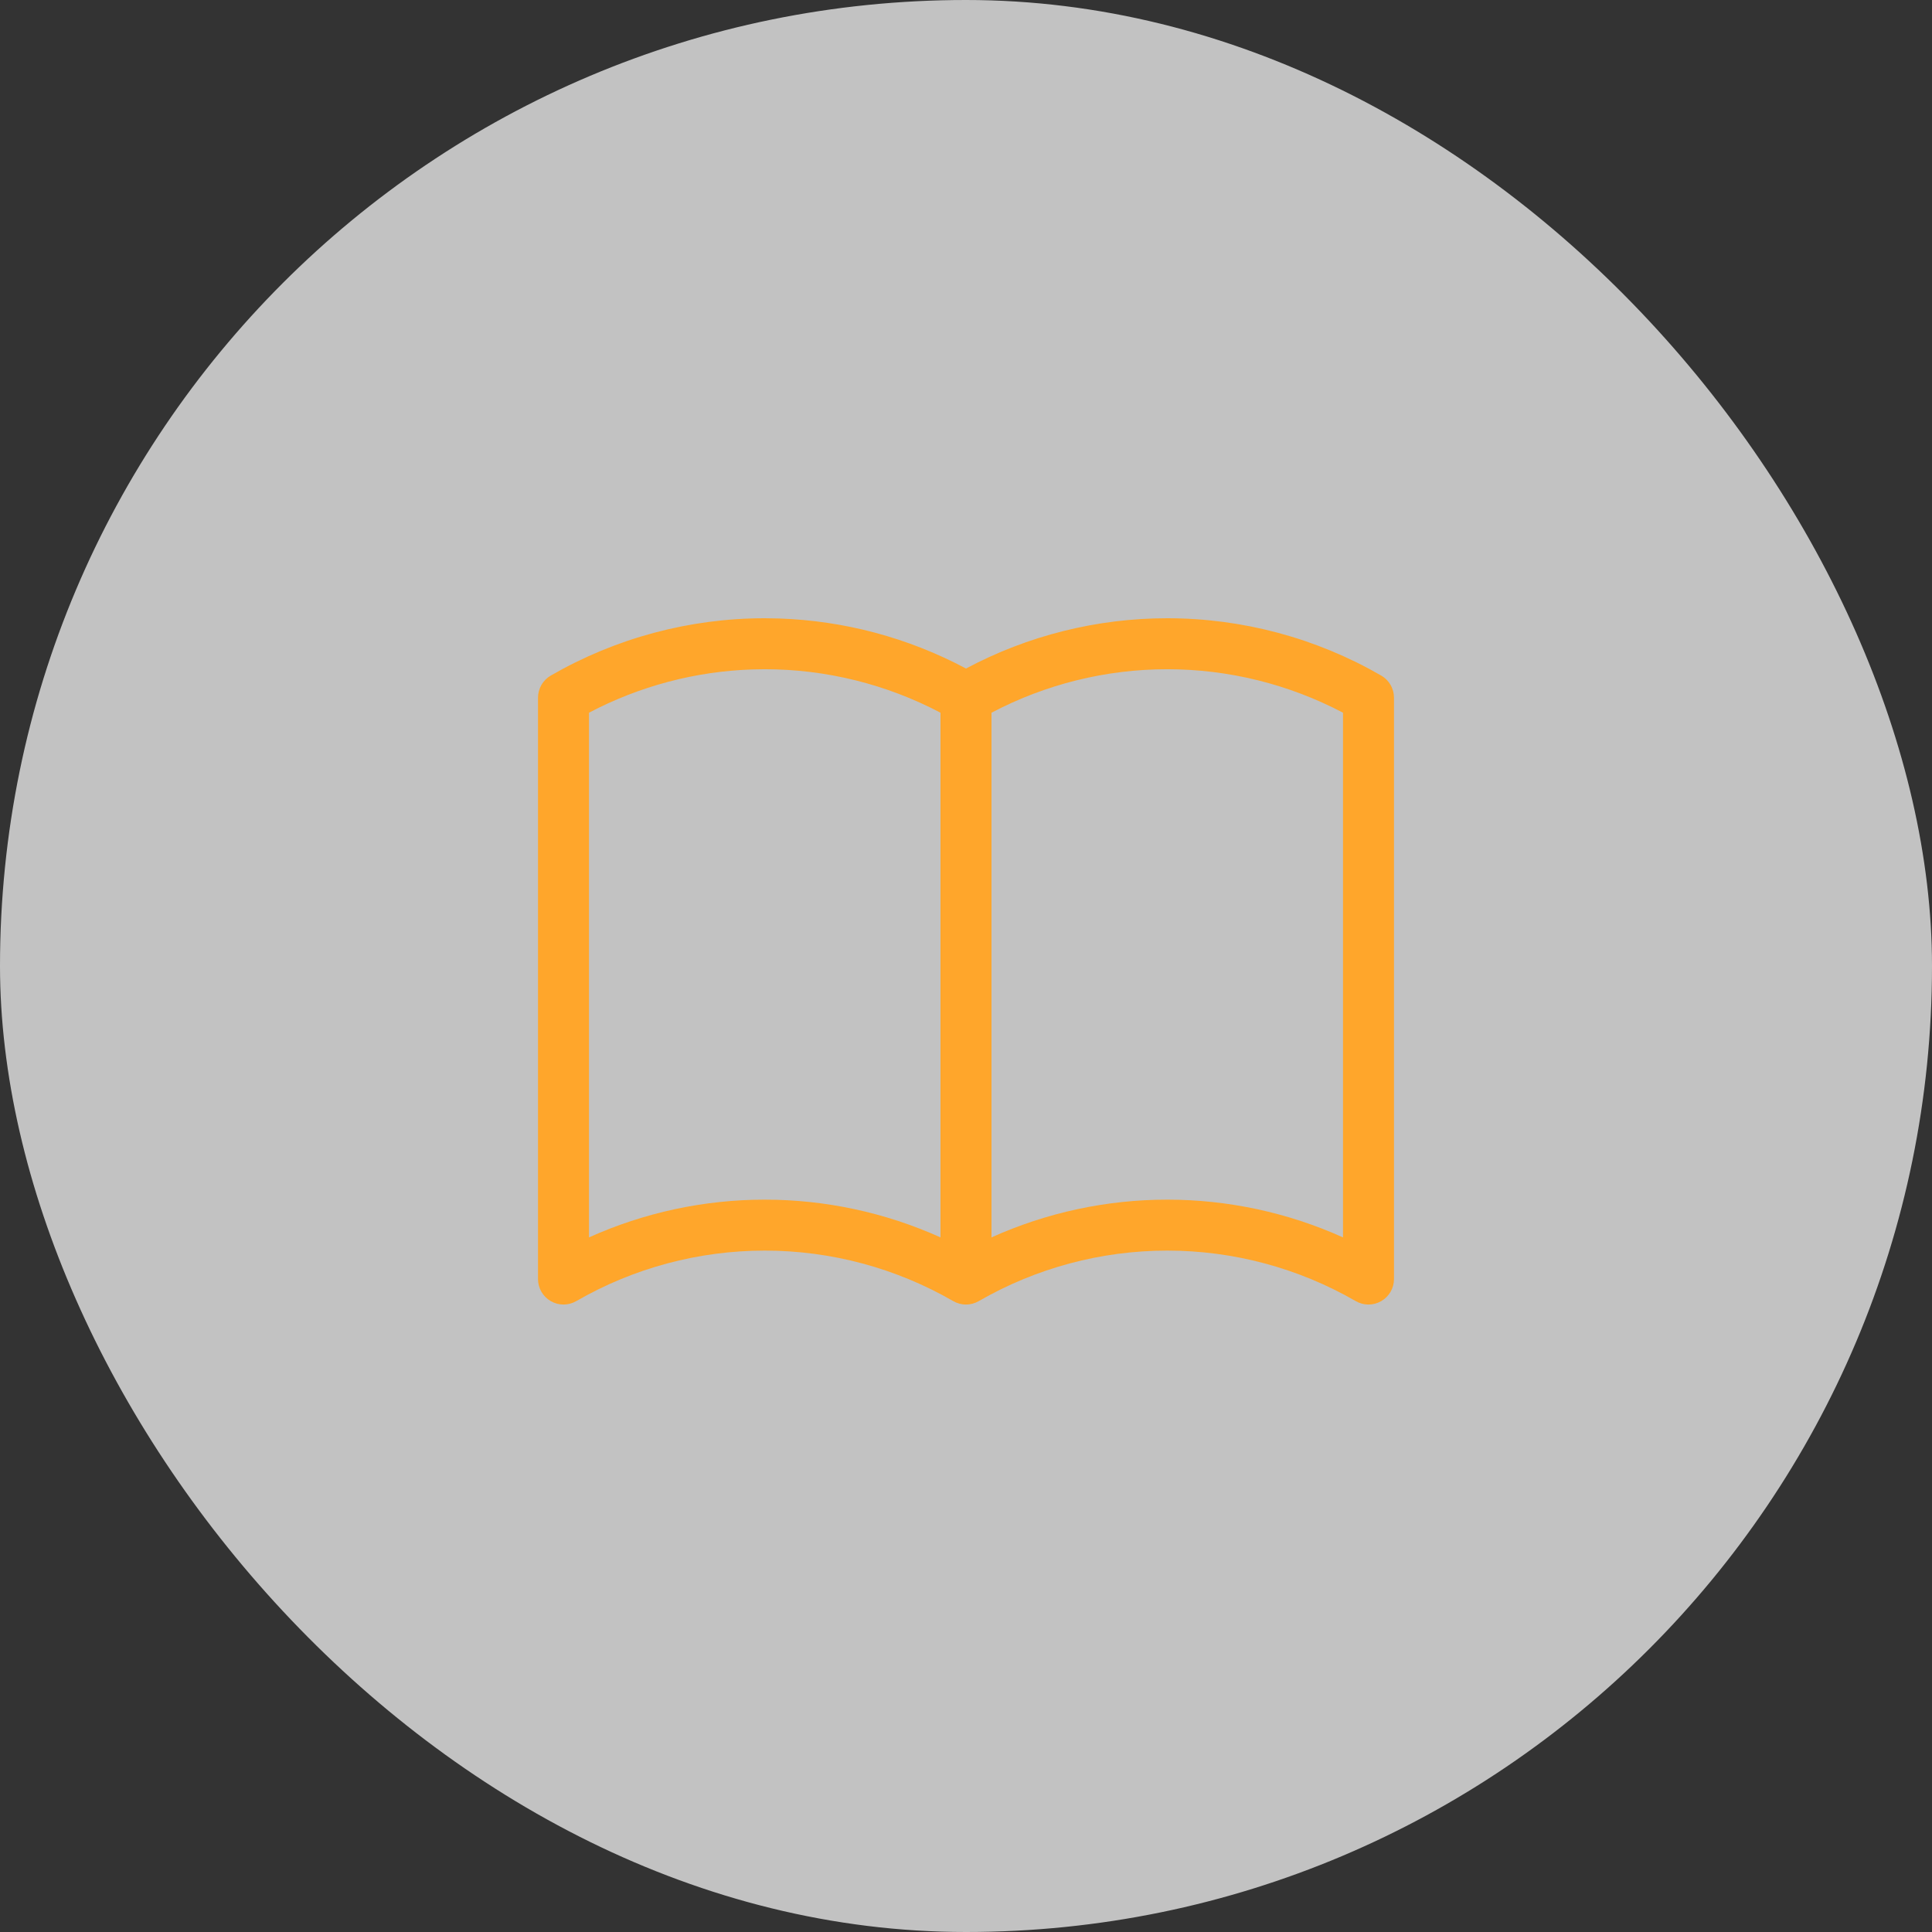
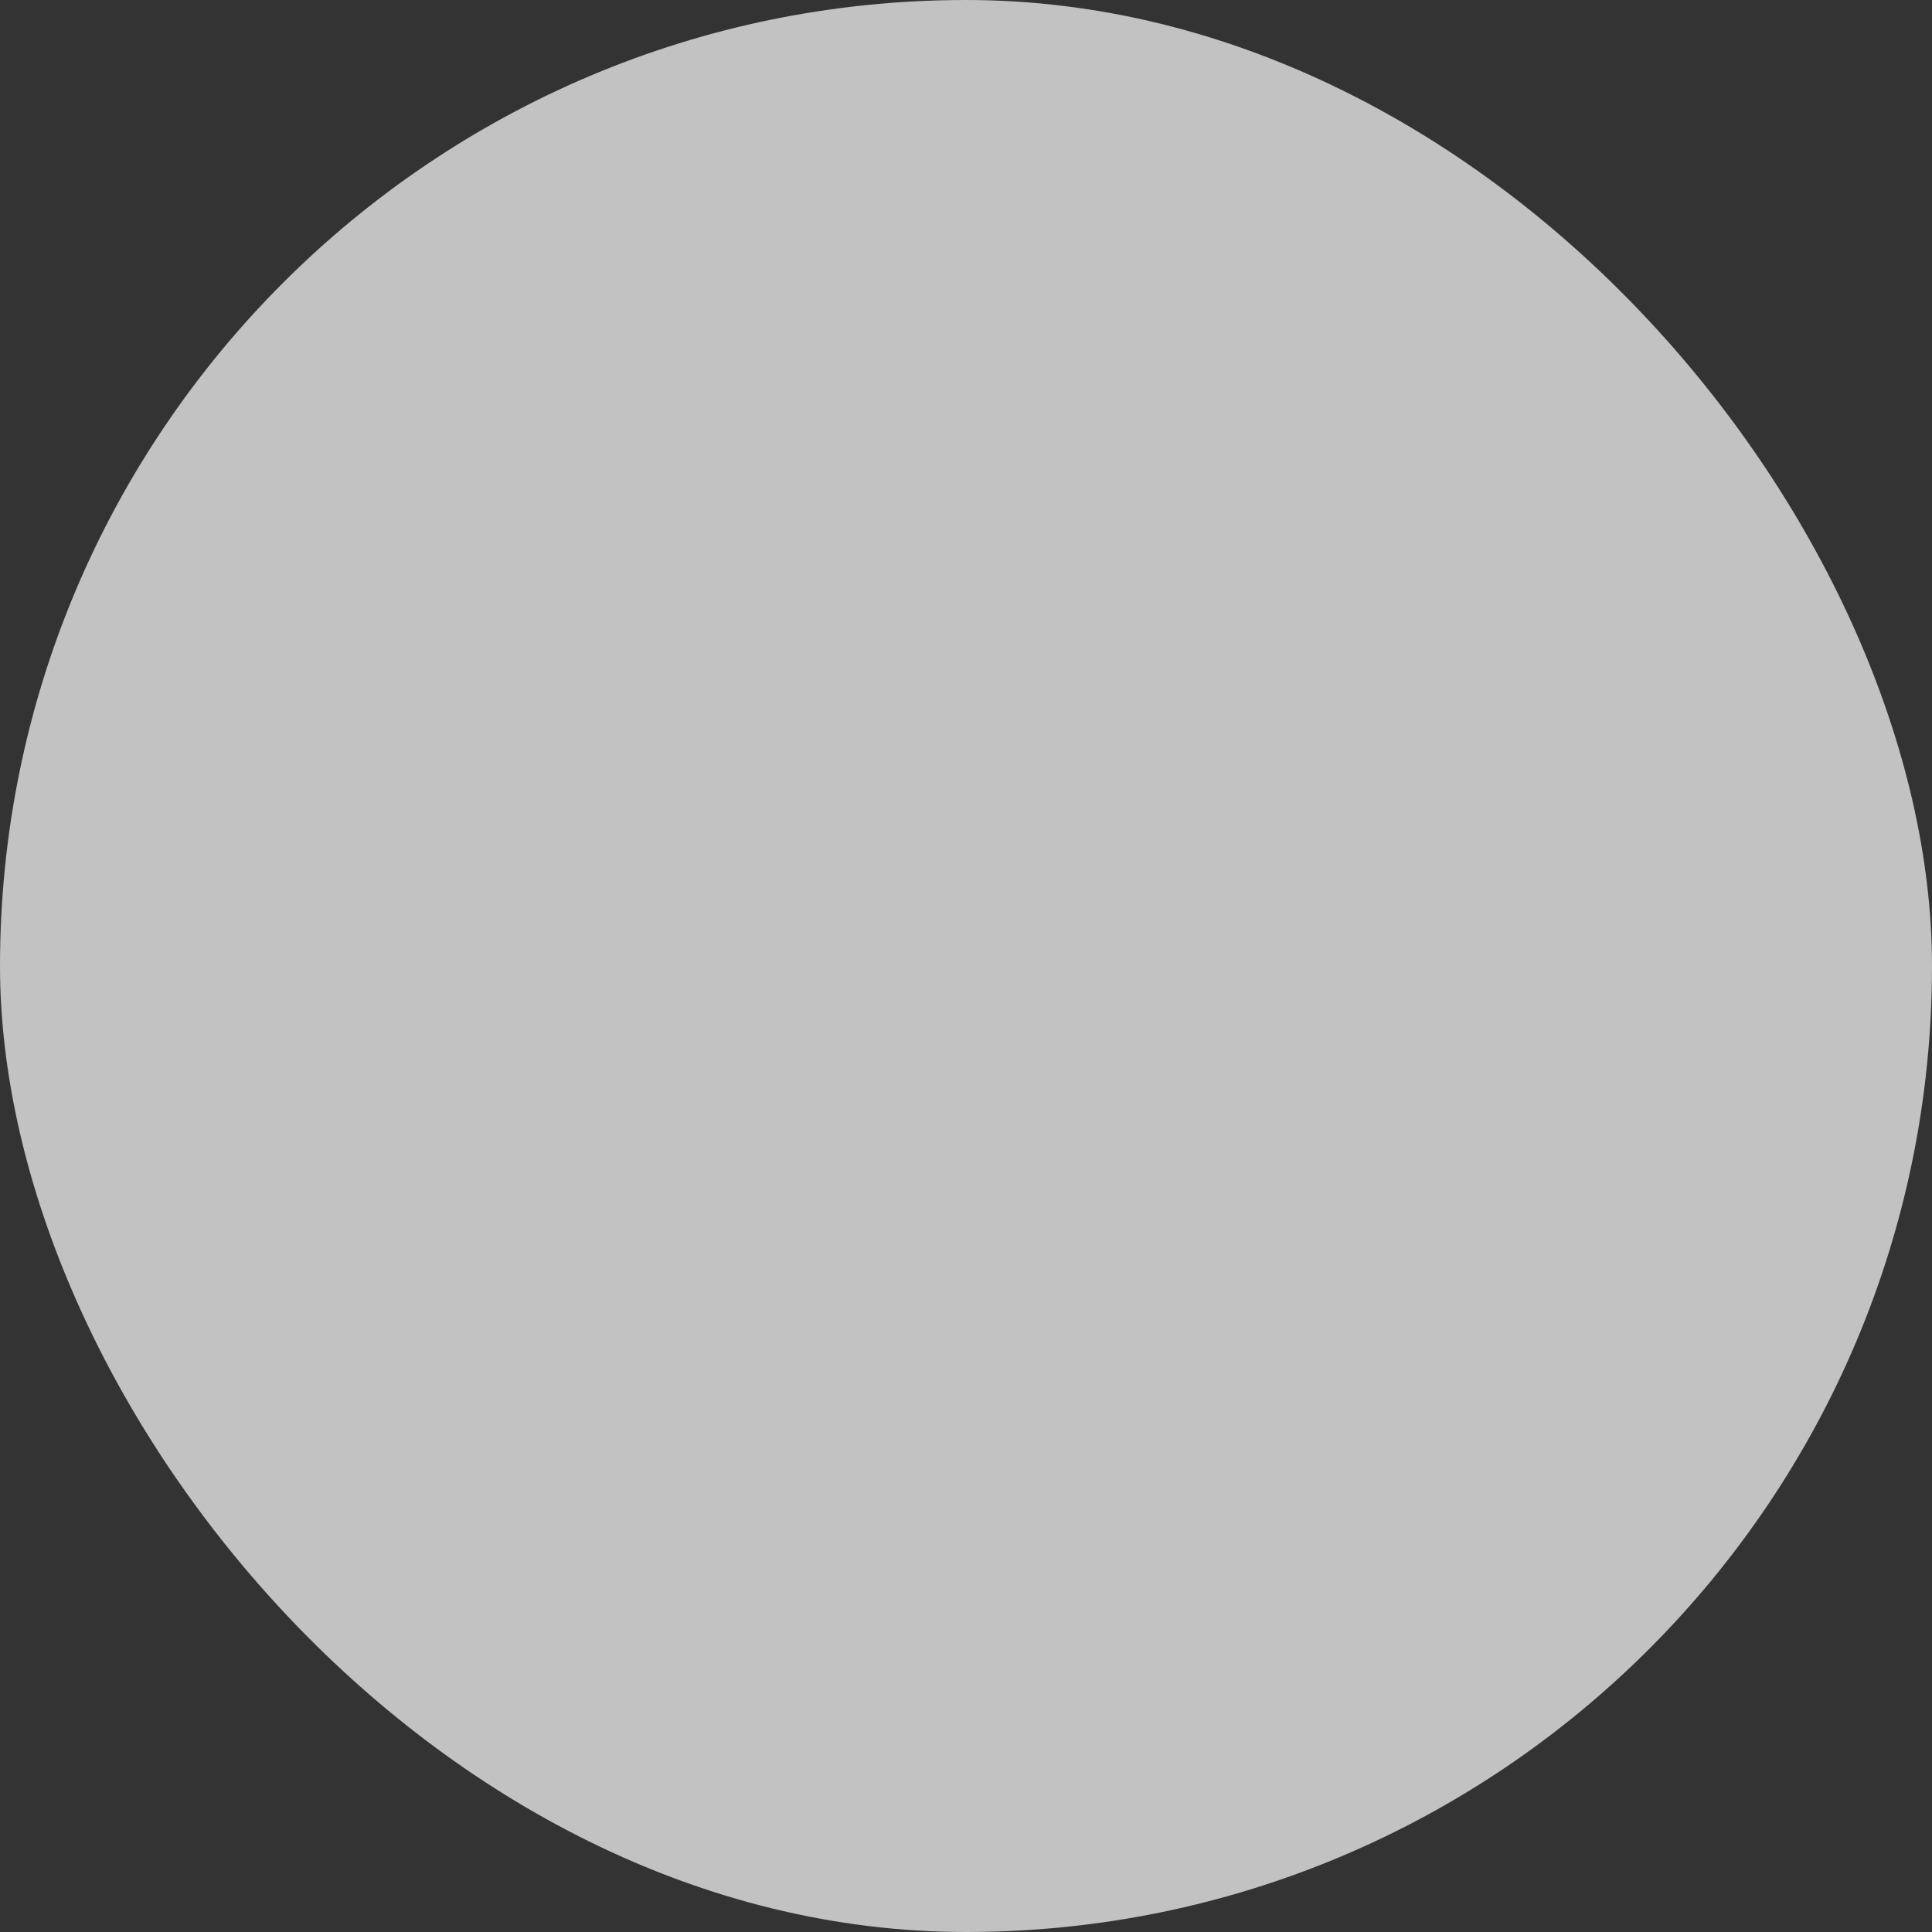
<svg xmlns="http://www.w3.org/2000/svg" width="72" height="72" viewBox="0 0 72 72" fill="none">
  <rect x="0" y="0" width="72" height="72" fill="#333333" stroke="none" />
  <rect width="72" height="72" rx="36" fill="white" fill-opacity="0.7" />
-   <path d="M43.5 23.04C46.3 23.04 49.05 23.777 51.475 25.177C51.769 25.346 51.95 25.661 51.95 26V47.667C51.95 48.006 51.768 48.32 51.475 48.489C51.181 48.659 50.819 48.659 50.525 48.489C48.389 47.256 45.966 46.606 43.5 46.606C41.034 46.606 38.611 47.256 36.475 48.489C36.181 48.659 35.819 48.659 35.525 48.489C33.389 47.256 30.966 46.606 28.5 46.606C26.034 46.606 23.61 47.256 21.475 48.489C21.181 48.659 20.819 48.659 20.525 48.489C20.232 48.32 20.05 48.006 20.05 47.667V26C20.05 25.661 20.232 25.346 20.525 25.177C22.95 23.777 25.7 23.04 28.5 23.04L29.024 23.049C31.462 23.129 33.848 23.767 36 24.914C38.306 23.685 40.881 23.04 43.5 23.04ZM28.038 24.948C25.913 25.018 23.831 25.57 21.95 26.561V46.114C24.004 45.189 26.236 44.707 28.5 44.707C30.764 44.707 32.996 45.189 35.05 46.114V26.561C33.033 25.499 30.785 24.94 28.5 24.94L28.038 24.948ZM43.5 24.94C41.215 24.94 38.967 25.499 36.95 26.561V46.114C39.004 45.189 41.236 44.707 43.5 44.707C45.764 44.707 47.996 45.189 50.05 46.114V26.561C48.033 25.499 45.785 24.94 43.5 24.94Z" fill="#FFA62B" />
</svg>